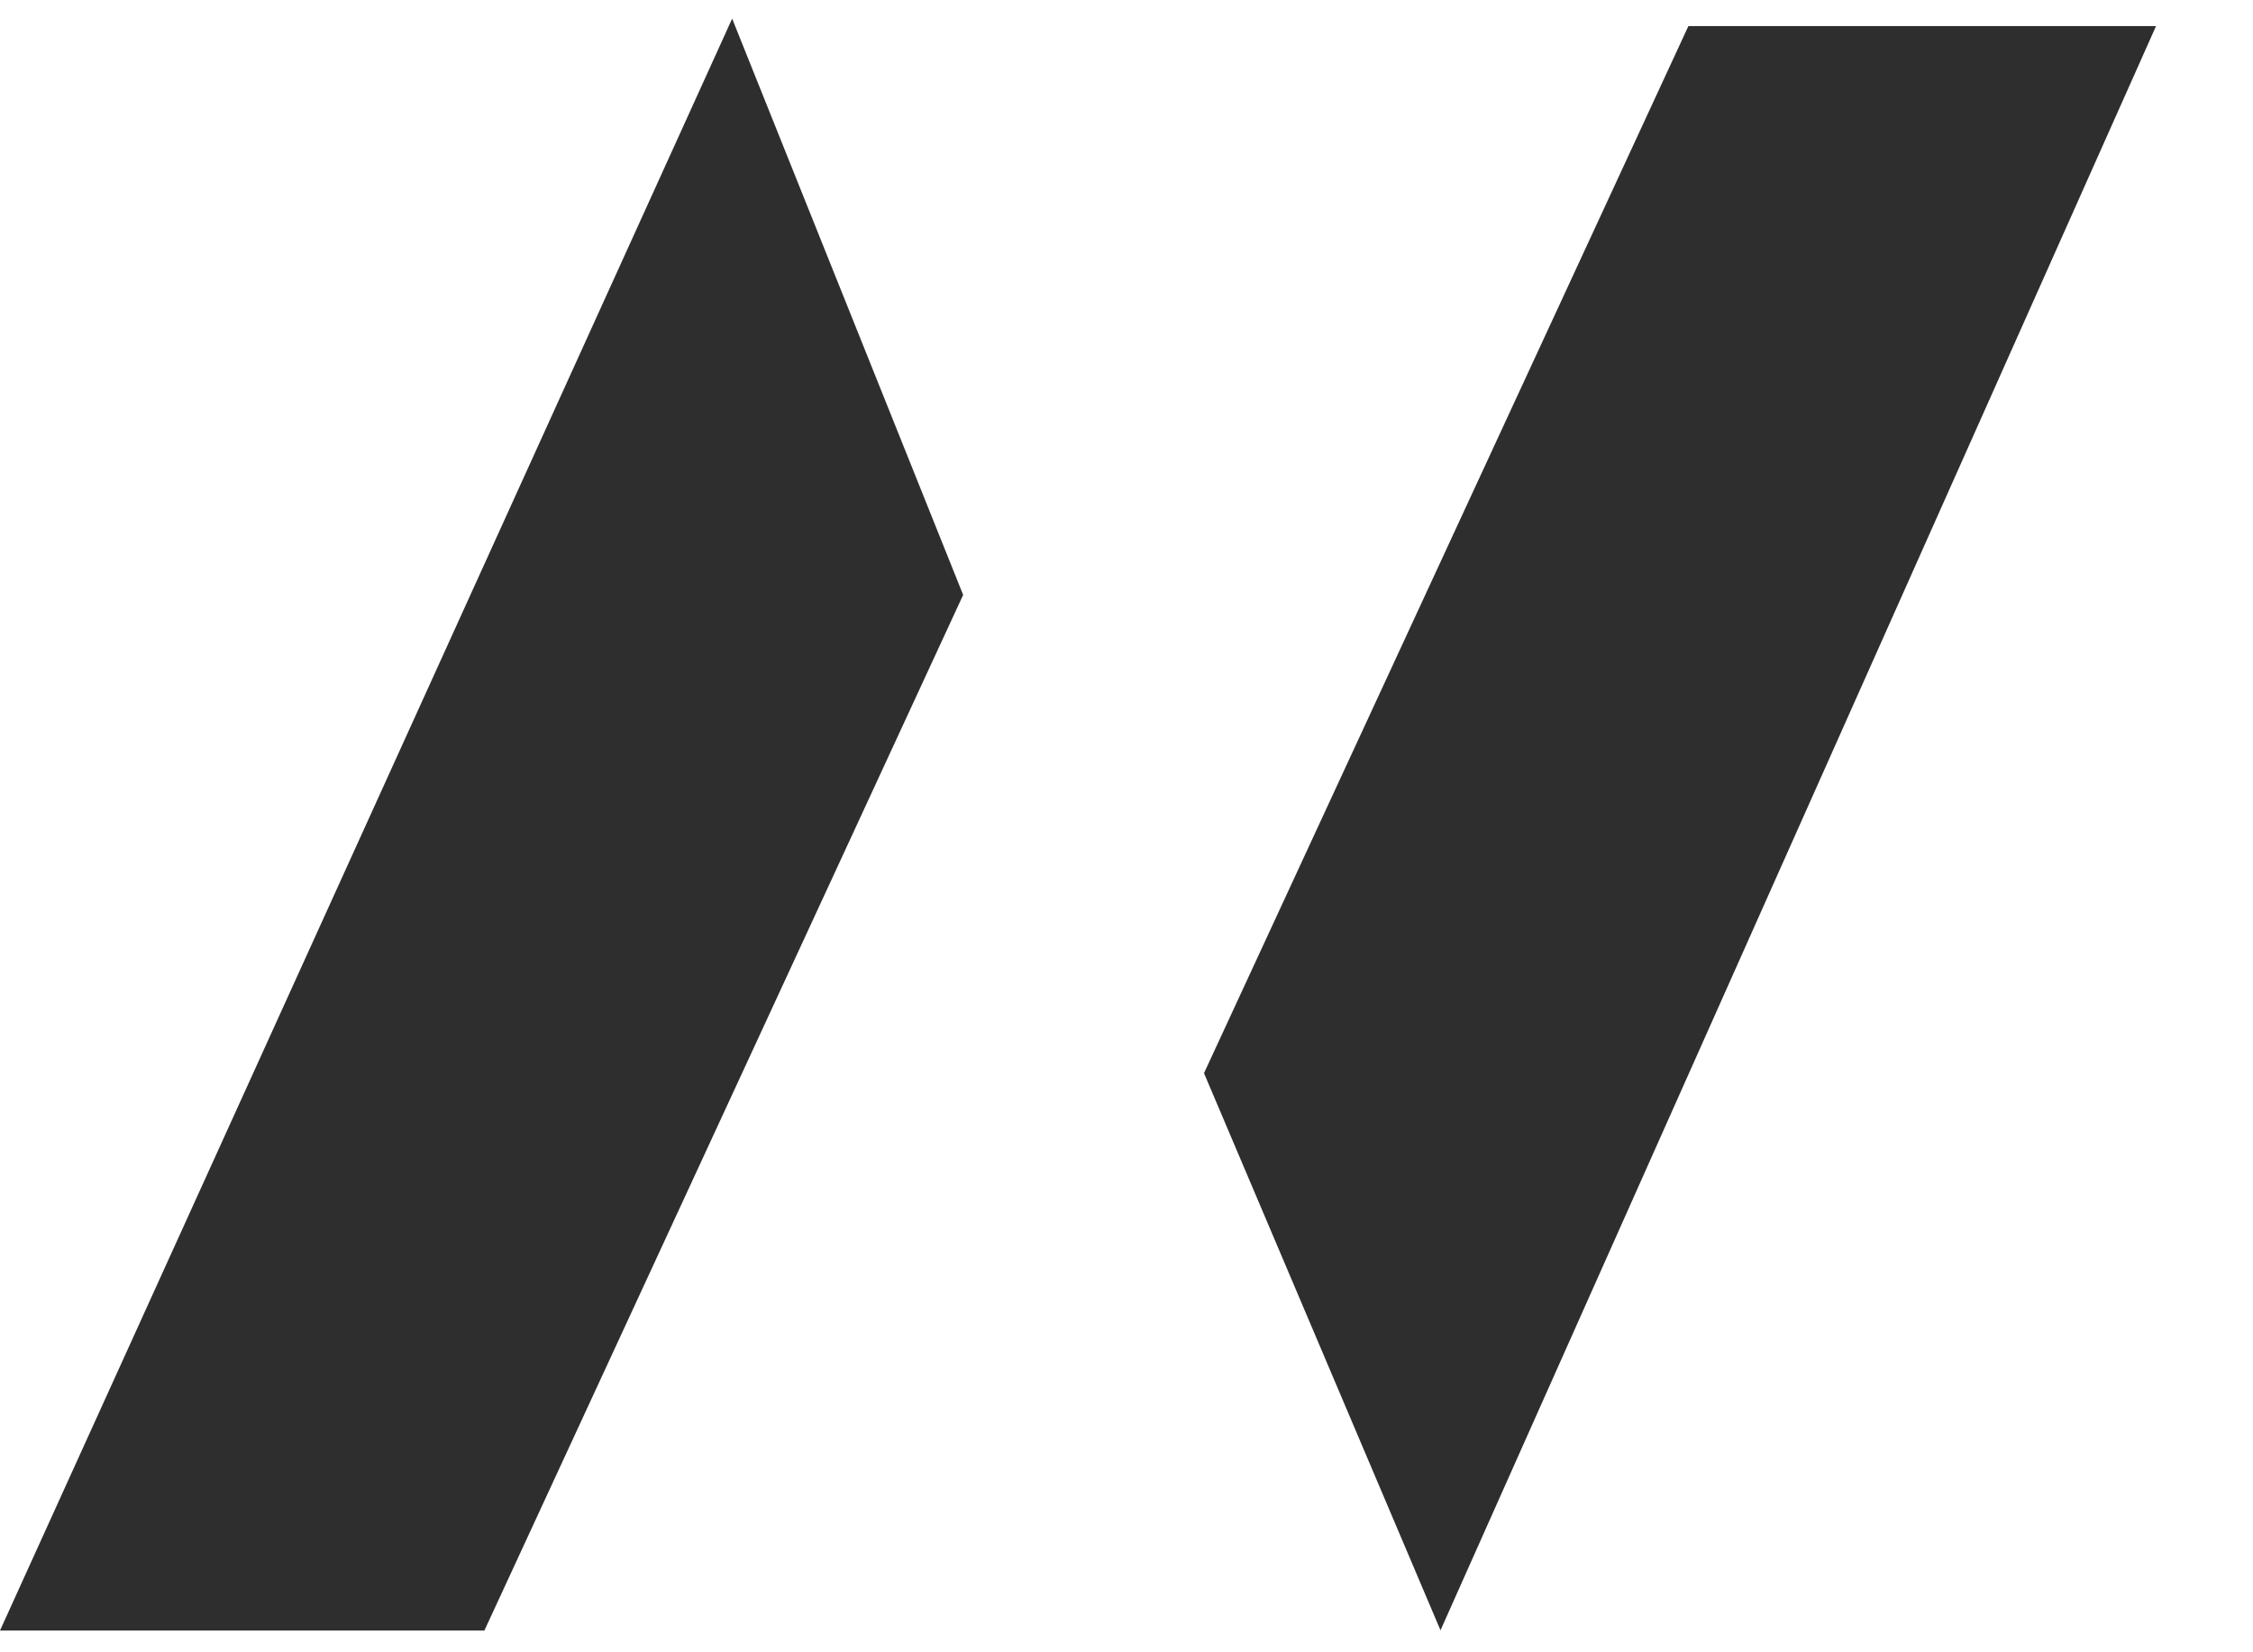
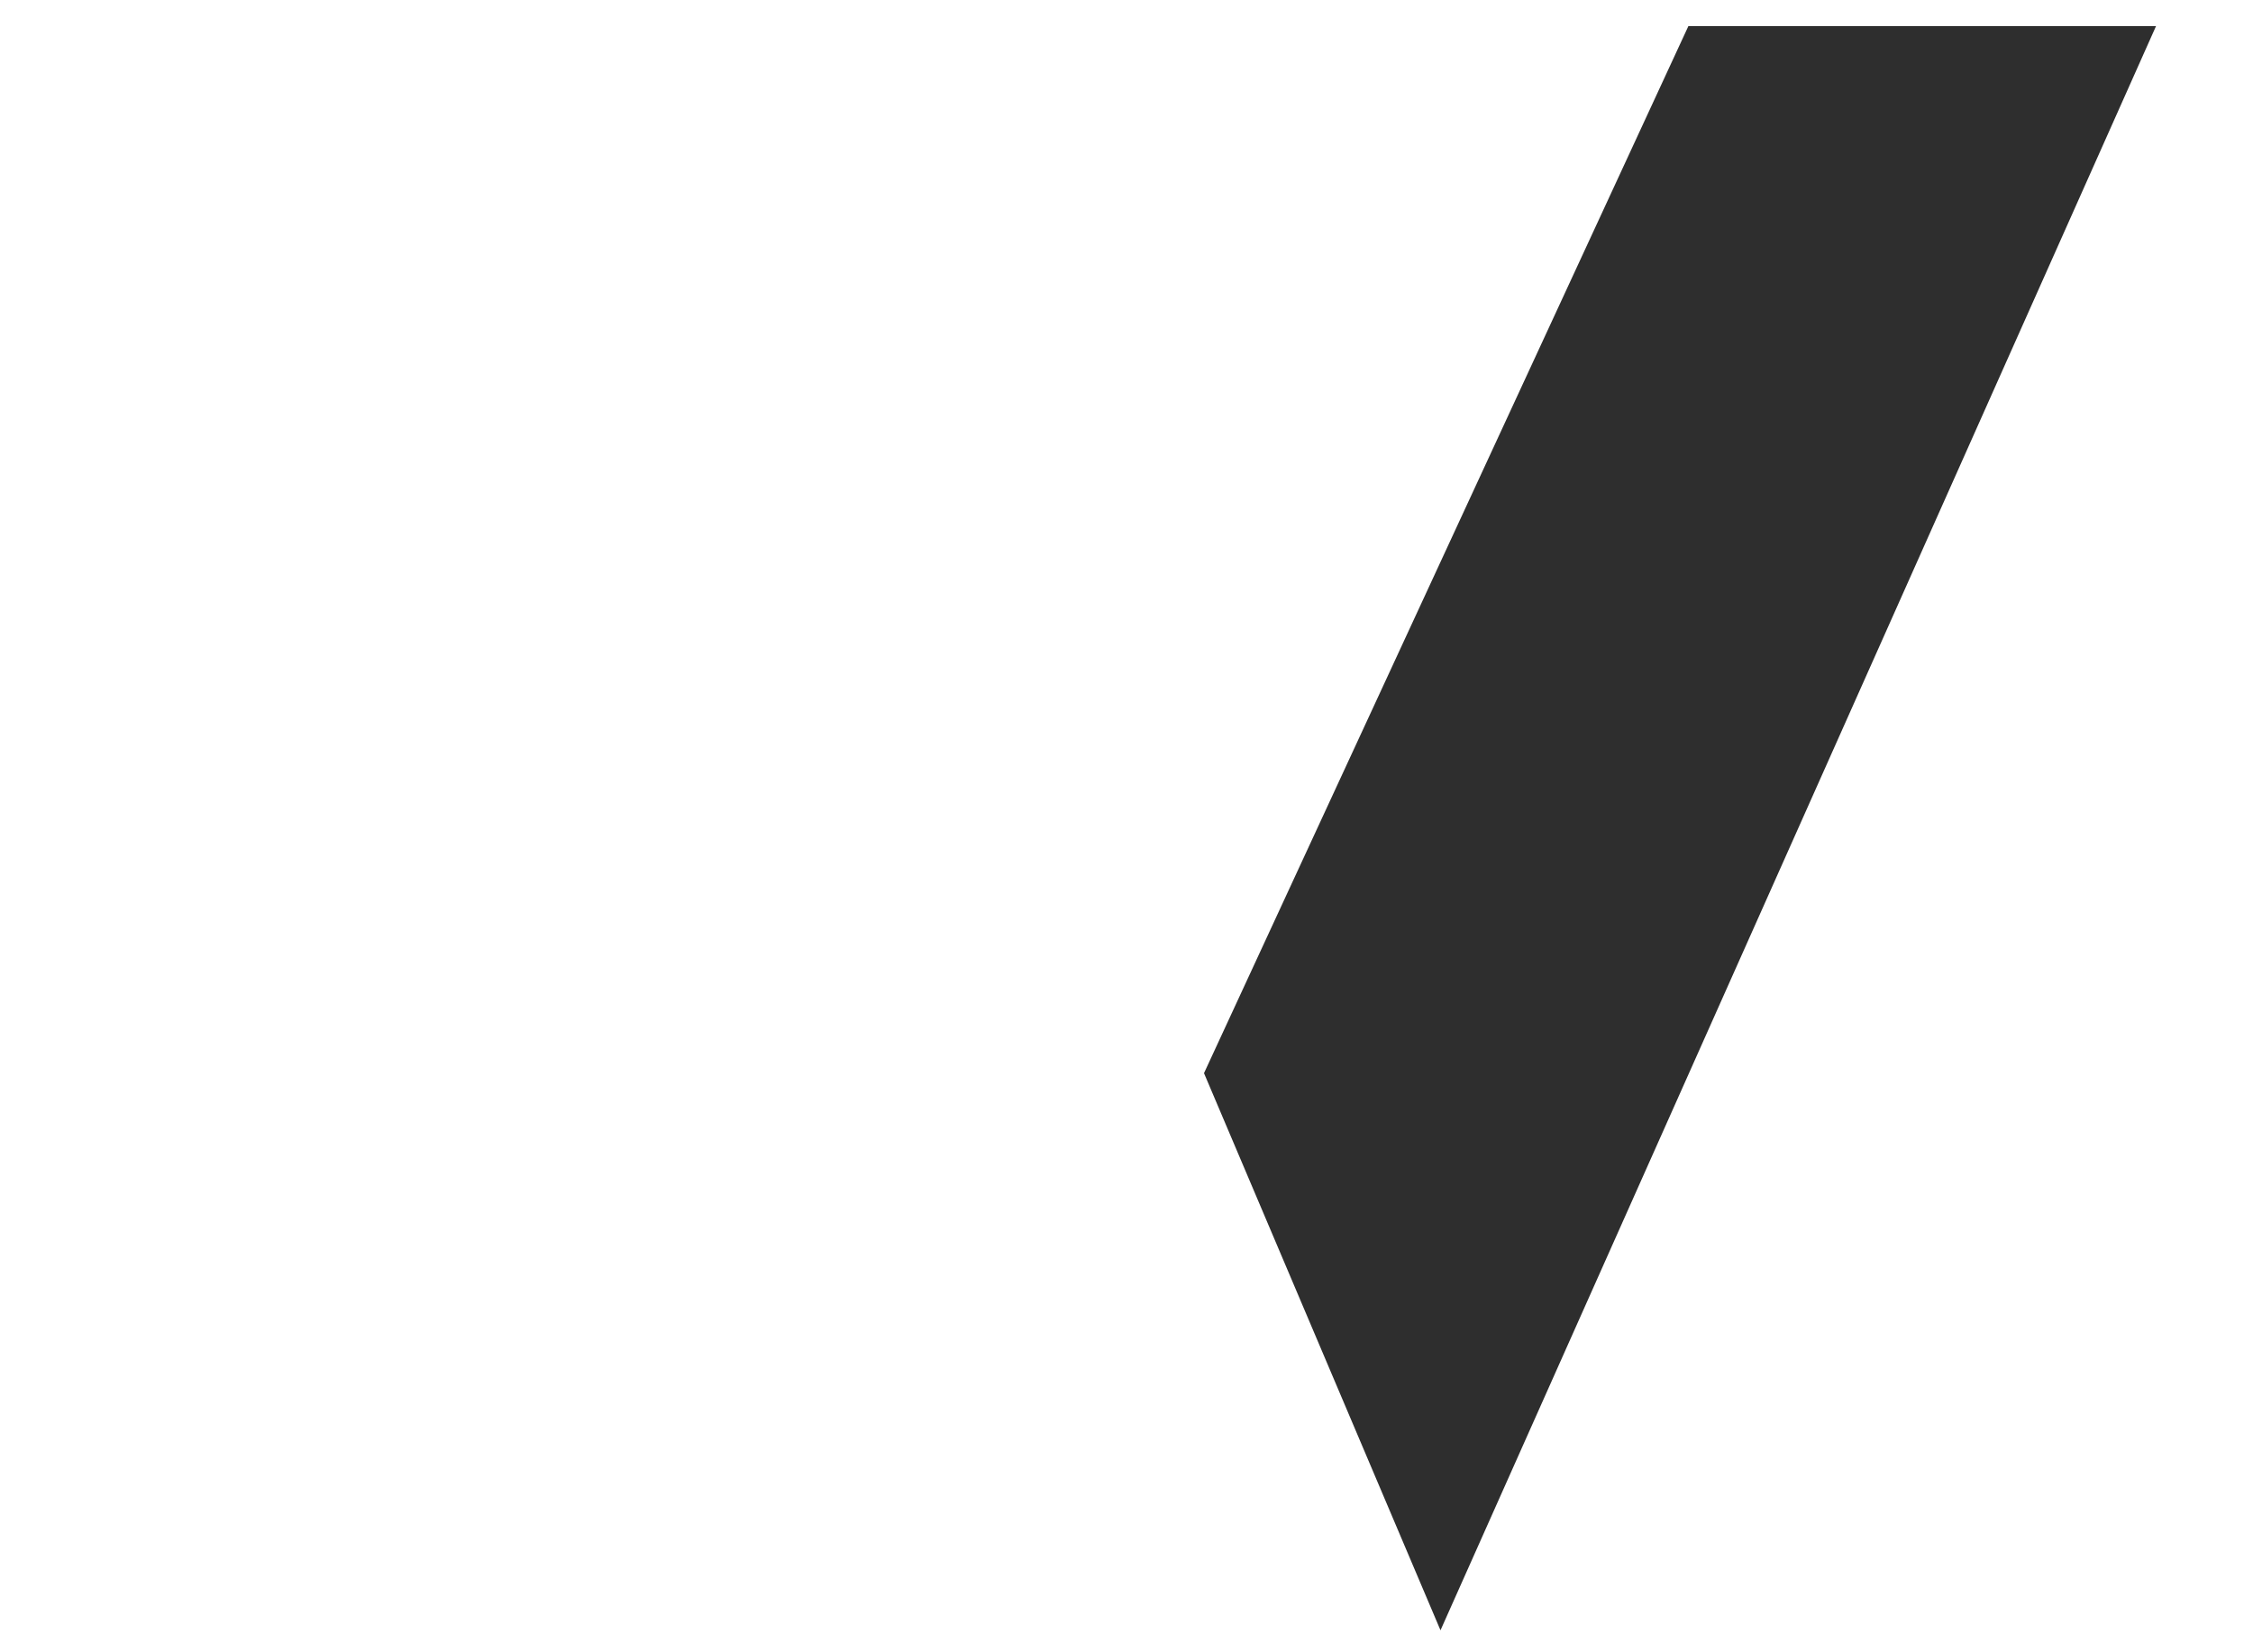
<svg xmlns="http://www.w3.org/2000/svg" fill="none" height="100%" overflow="visible" preserveAspectRatio="none" style="display: block;" viewBox="0 0 30 22" width="100%">
  <g id="Frame 2147236706">
-     <path d="M9.749 0.248L12.825 7.921L6.45 21.71H0L9.749 0.248Z" fill="#2E2E2E" id="Polygon 1" />
    <path d="M19.181 21.707L16.032 14.289L22.482 0.347L28.709 0.347L19.181 21.707Z" fill="#2E2E2E" id="Polygon 2" />
  </g>
</svg>